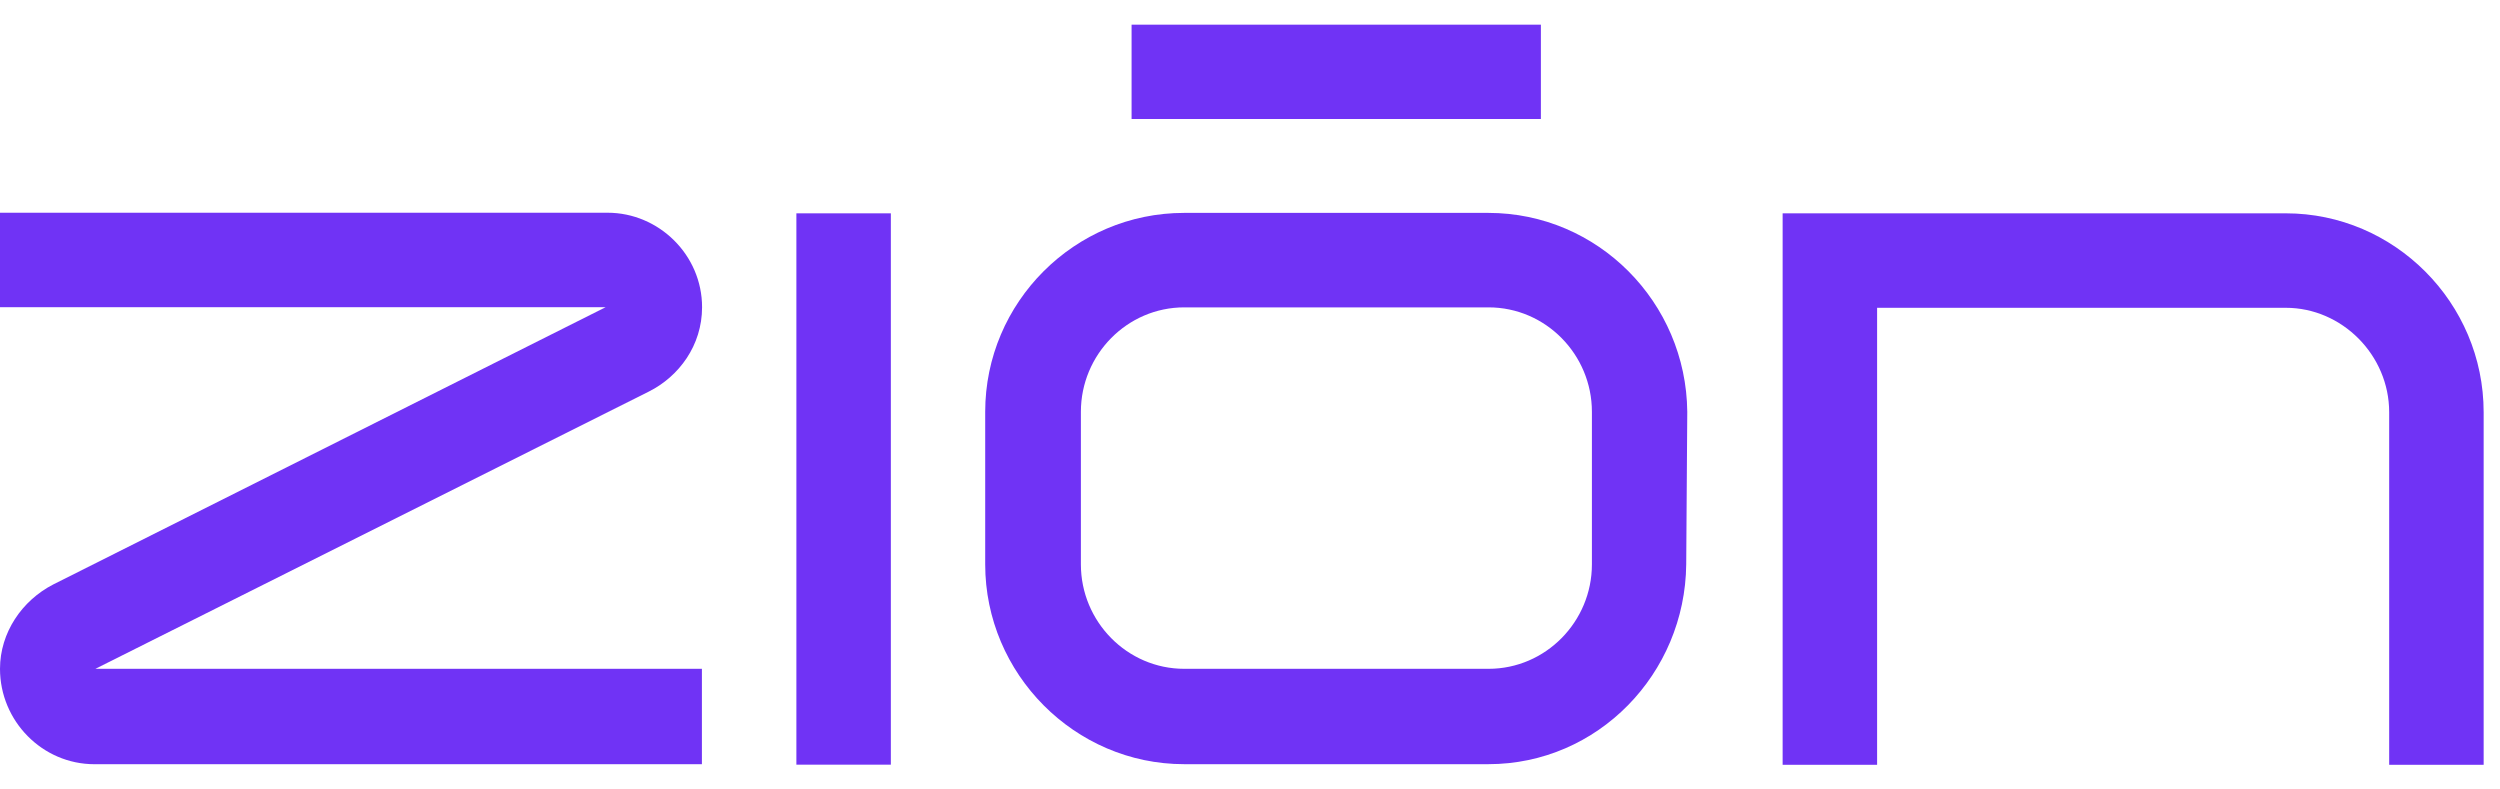
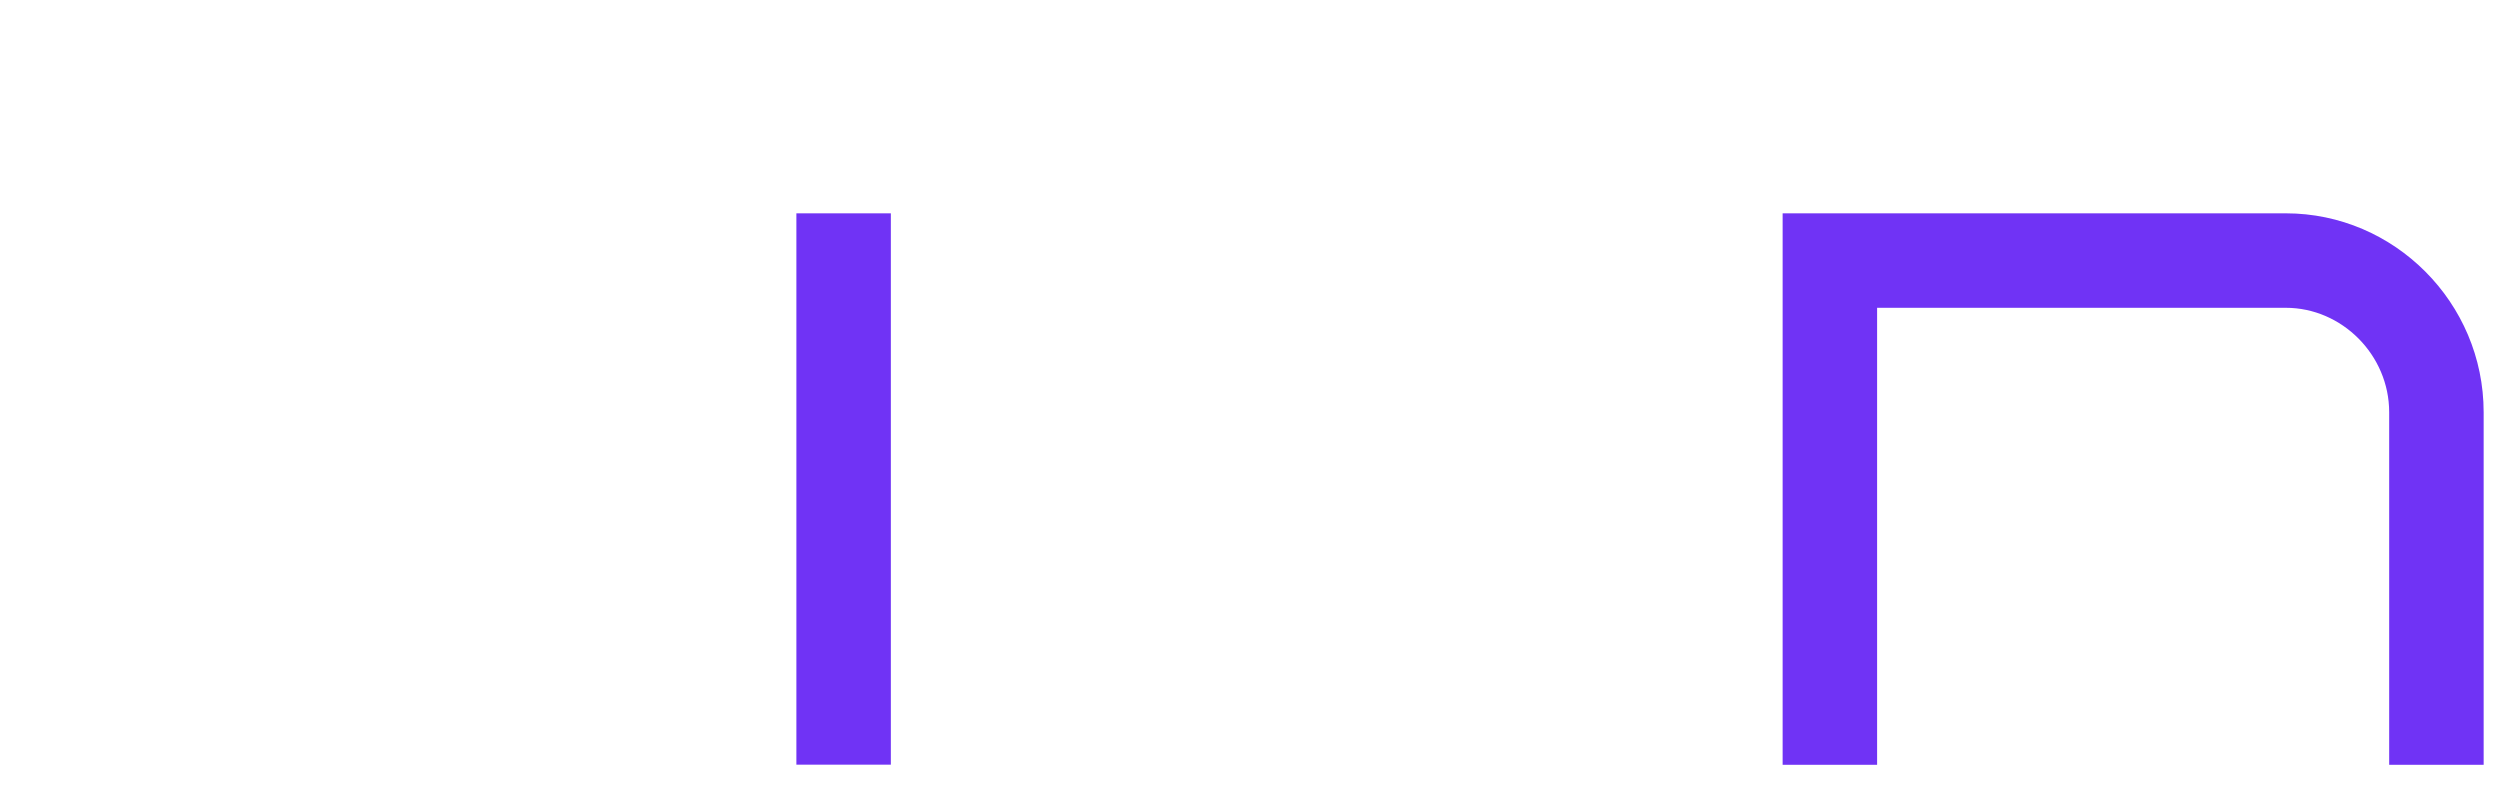
<svg xmlns="http://www.w3.org/2000/svg" width="76" height="24" viewBox="0 0 76 24" fill="none">
  <g clip-path="url(#clip0_2147_1640)">
-     <path d="M19.724 11.904L2.9 20.332H21.338V23.232H2.872C1.285 23.232 0 21.919 0 20.332C0 19.231 0.67 18.254 1.62 17.767L18.411 9.339H0V6.467H18.471C20.026 6.467 21.343 7.747 21.343 9.339C21.343 10.5 20.641 11.445 19.724 11.904Z" fill="#7033F5" />
    <path d="M24.21 6.485H27.082V23.245H24.21V6.485Z" fill="#7033F5" />
-     <path d="M51.293 12.519L51.261 17.157C51.229 20.483 48.573 23.231 45.246 23.231H35.997C32.671 23.231 29.95 20.483 29.95 17.157V12.519C29.95 9.192 32.666 6.472 35.997 6.472H45.246C48.573 6.472 51.261 9.188 51.293 12.519ZM48.394 12.519C48.394 10.78 46.99 9.344 45.251 9.344H36.002C34.263 9.344 32.859 10.78 32.859 12.519V17.157C32.859 18.896 34.263 20.332 36.002 20.332H45.251C46.99 20.332 48.394 18.896 48.394 17.157V12.519Z" fill="#7033F5" />
    <path d="M75.503 12.532V23.25H72.631V12.532C72.631 10.793 71.195 9.357 69.489 9.357H57.064V23.25H54.192V6.485H69.489C72.787 6.485 75.503 9.201 75.503 12.532Z" fill="#7033F5" />
-     <path d="M46.843 0.75H34.4V3.618H46.843V0.75Z" fill="#7033F5" />
+     <path d="M46.843 0.75H34.4V3.618V0.75Z" fill="#7033F5" />
  </g>
  <defs>
    <clipPath id="clip0_2147_1640">
      <rect width="75.503" height="22.499" fill="white" transform="translate(0 0.75)" />
    </clipPath>
  </defs>
</svg>